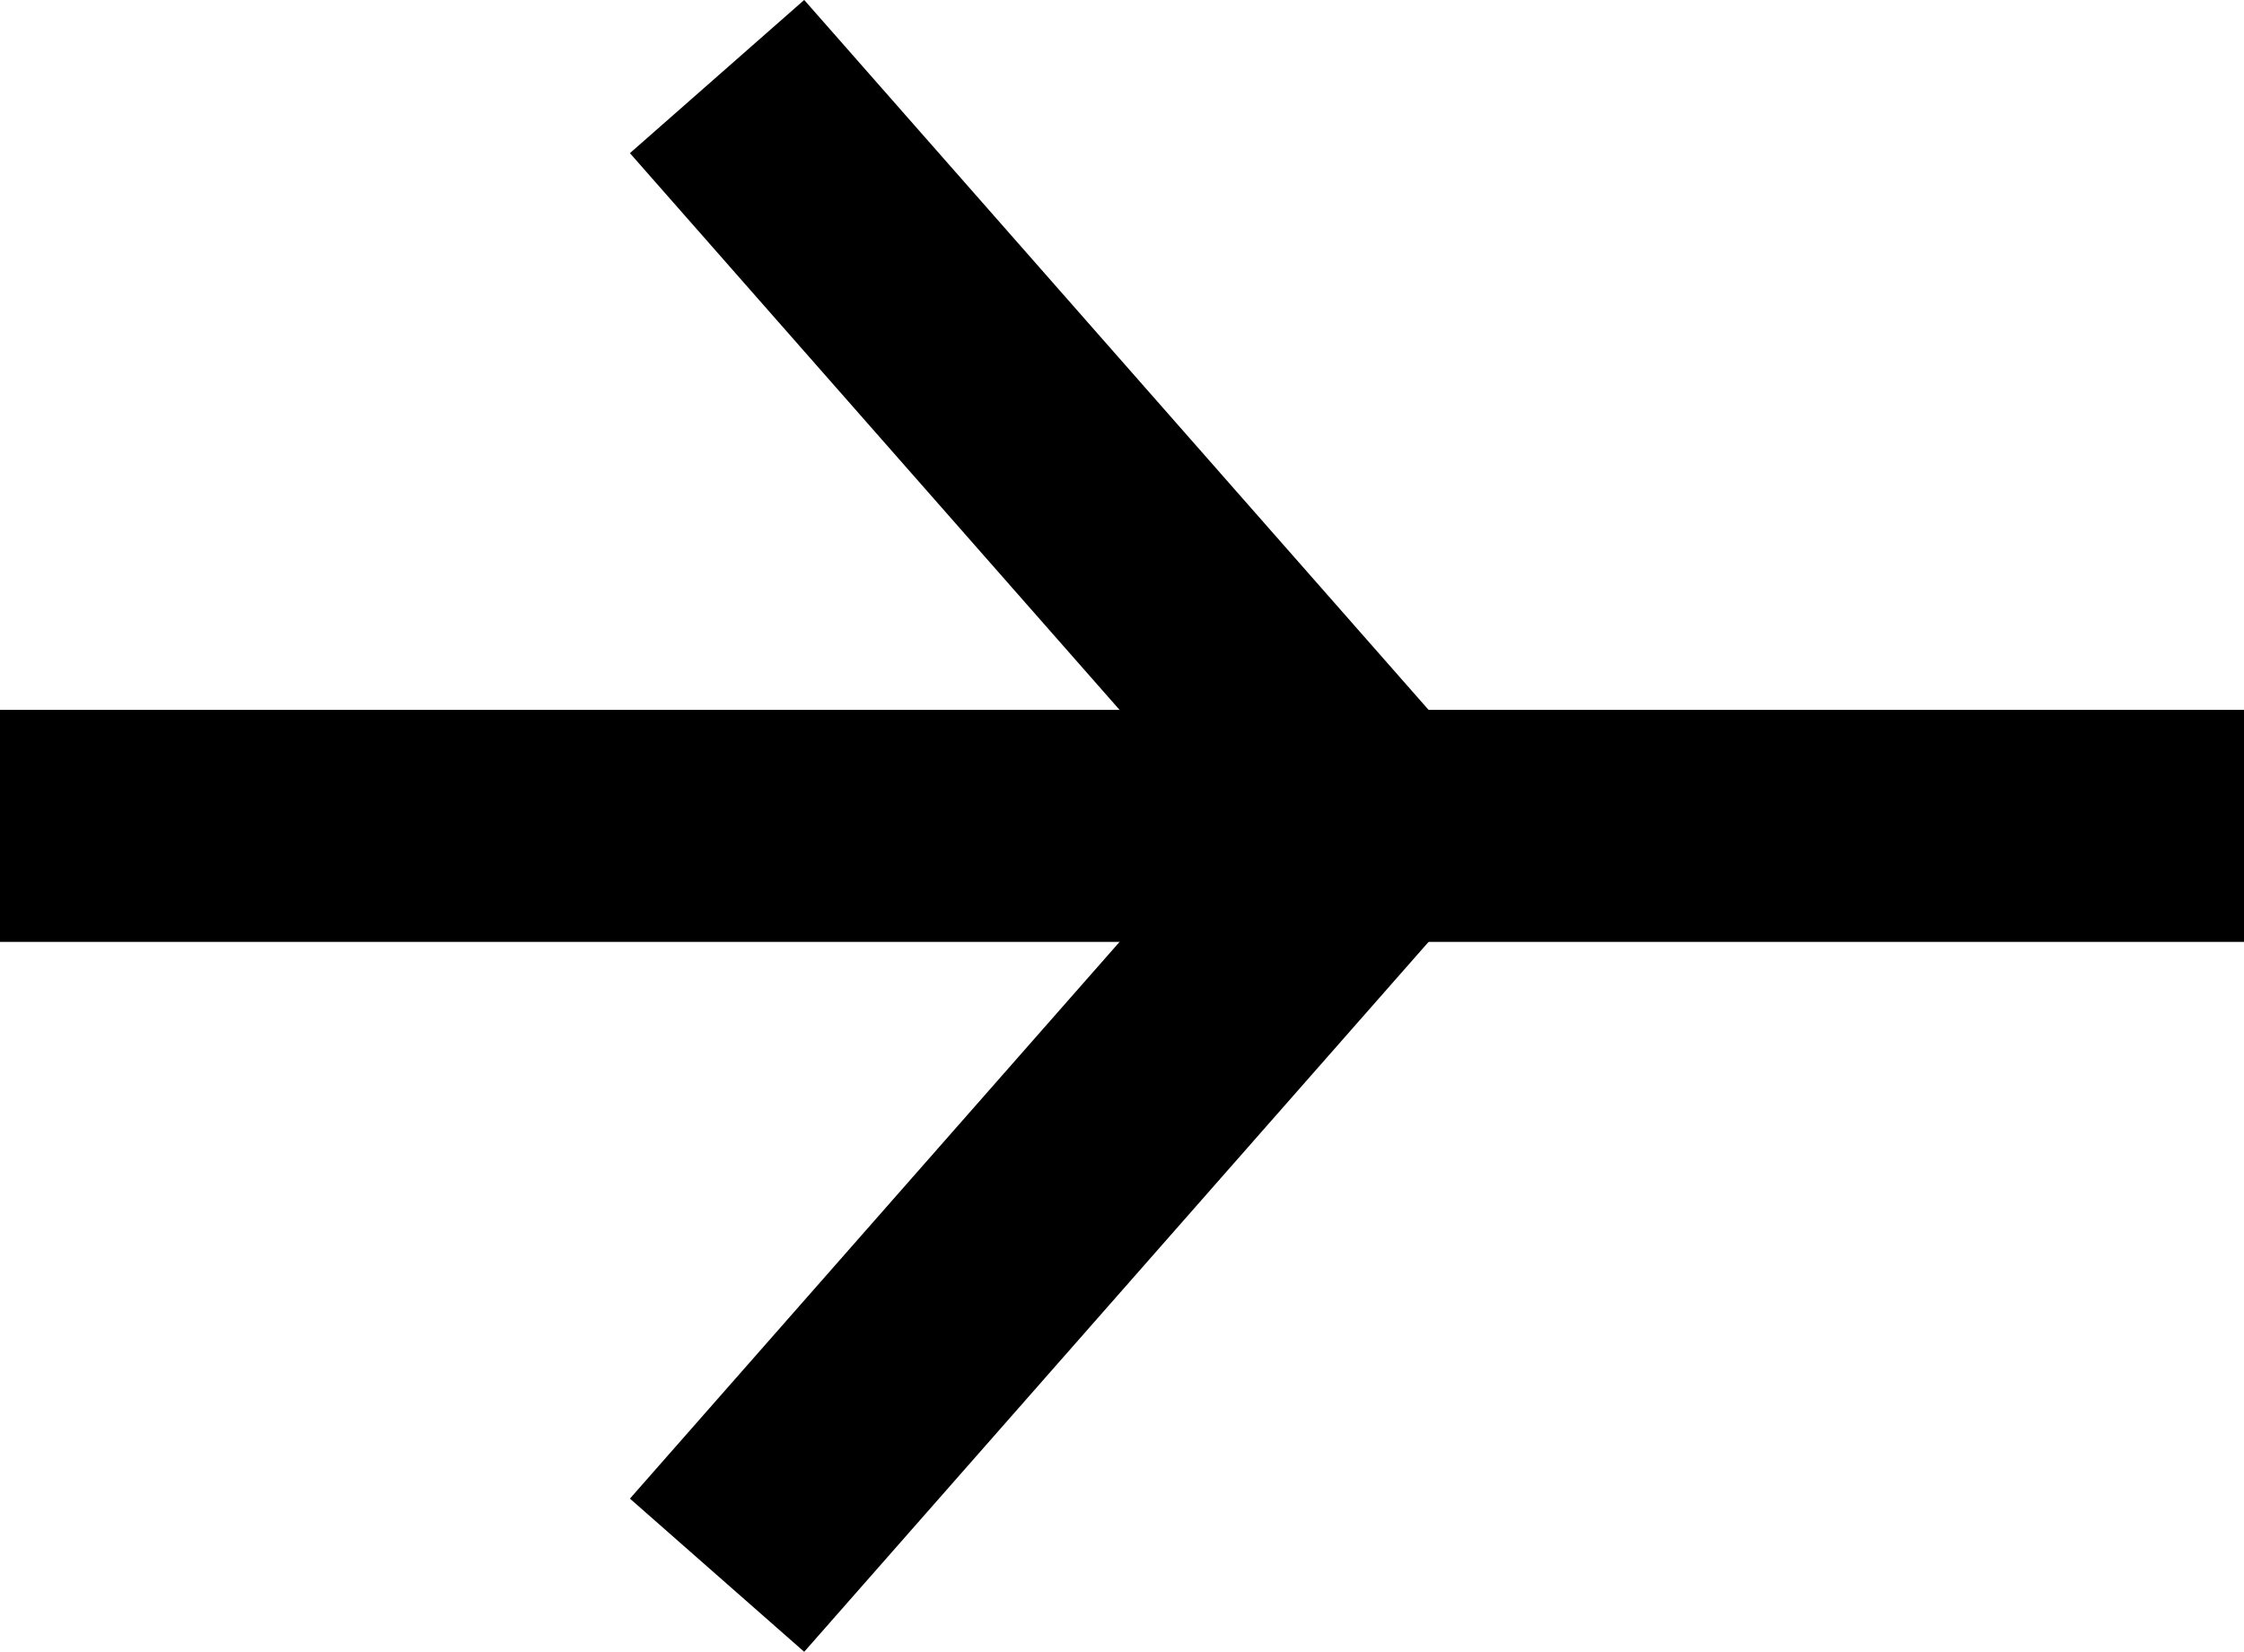
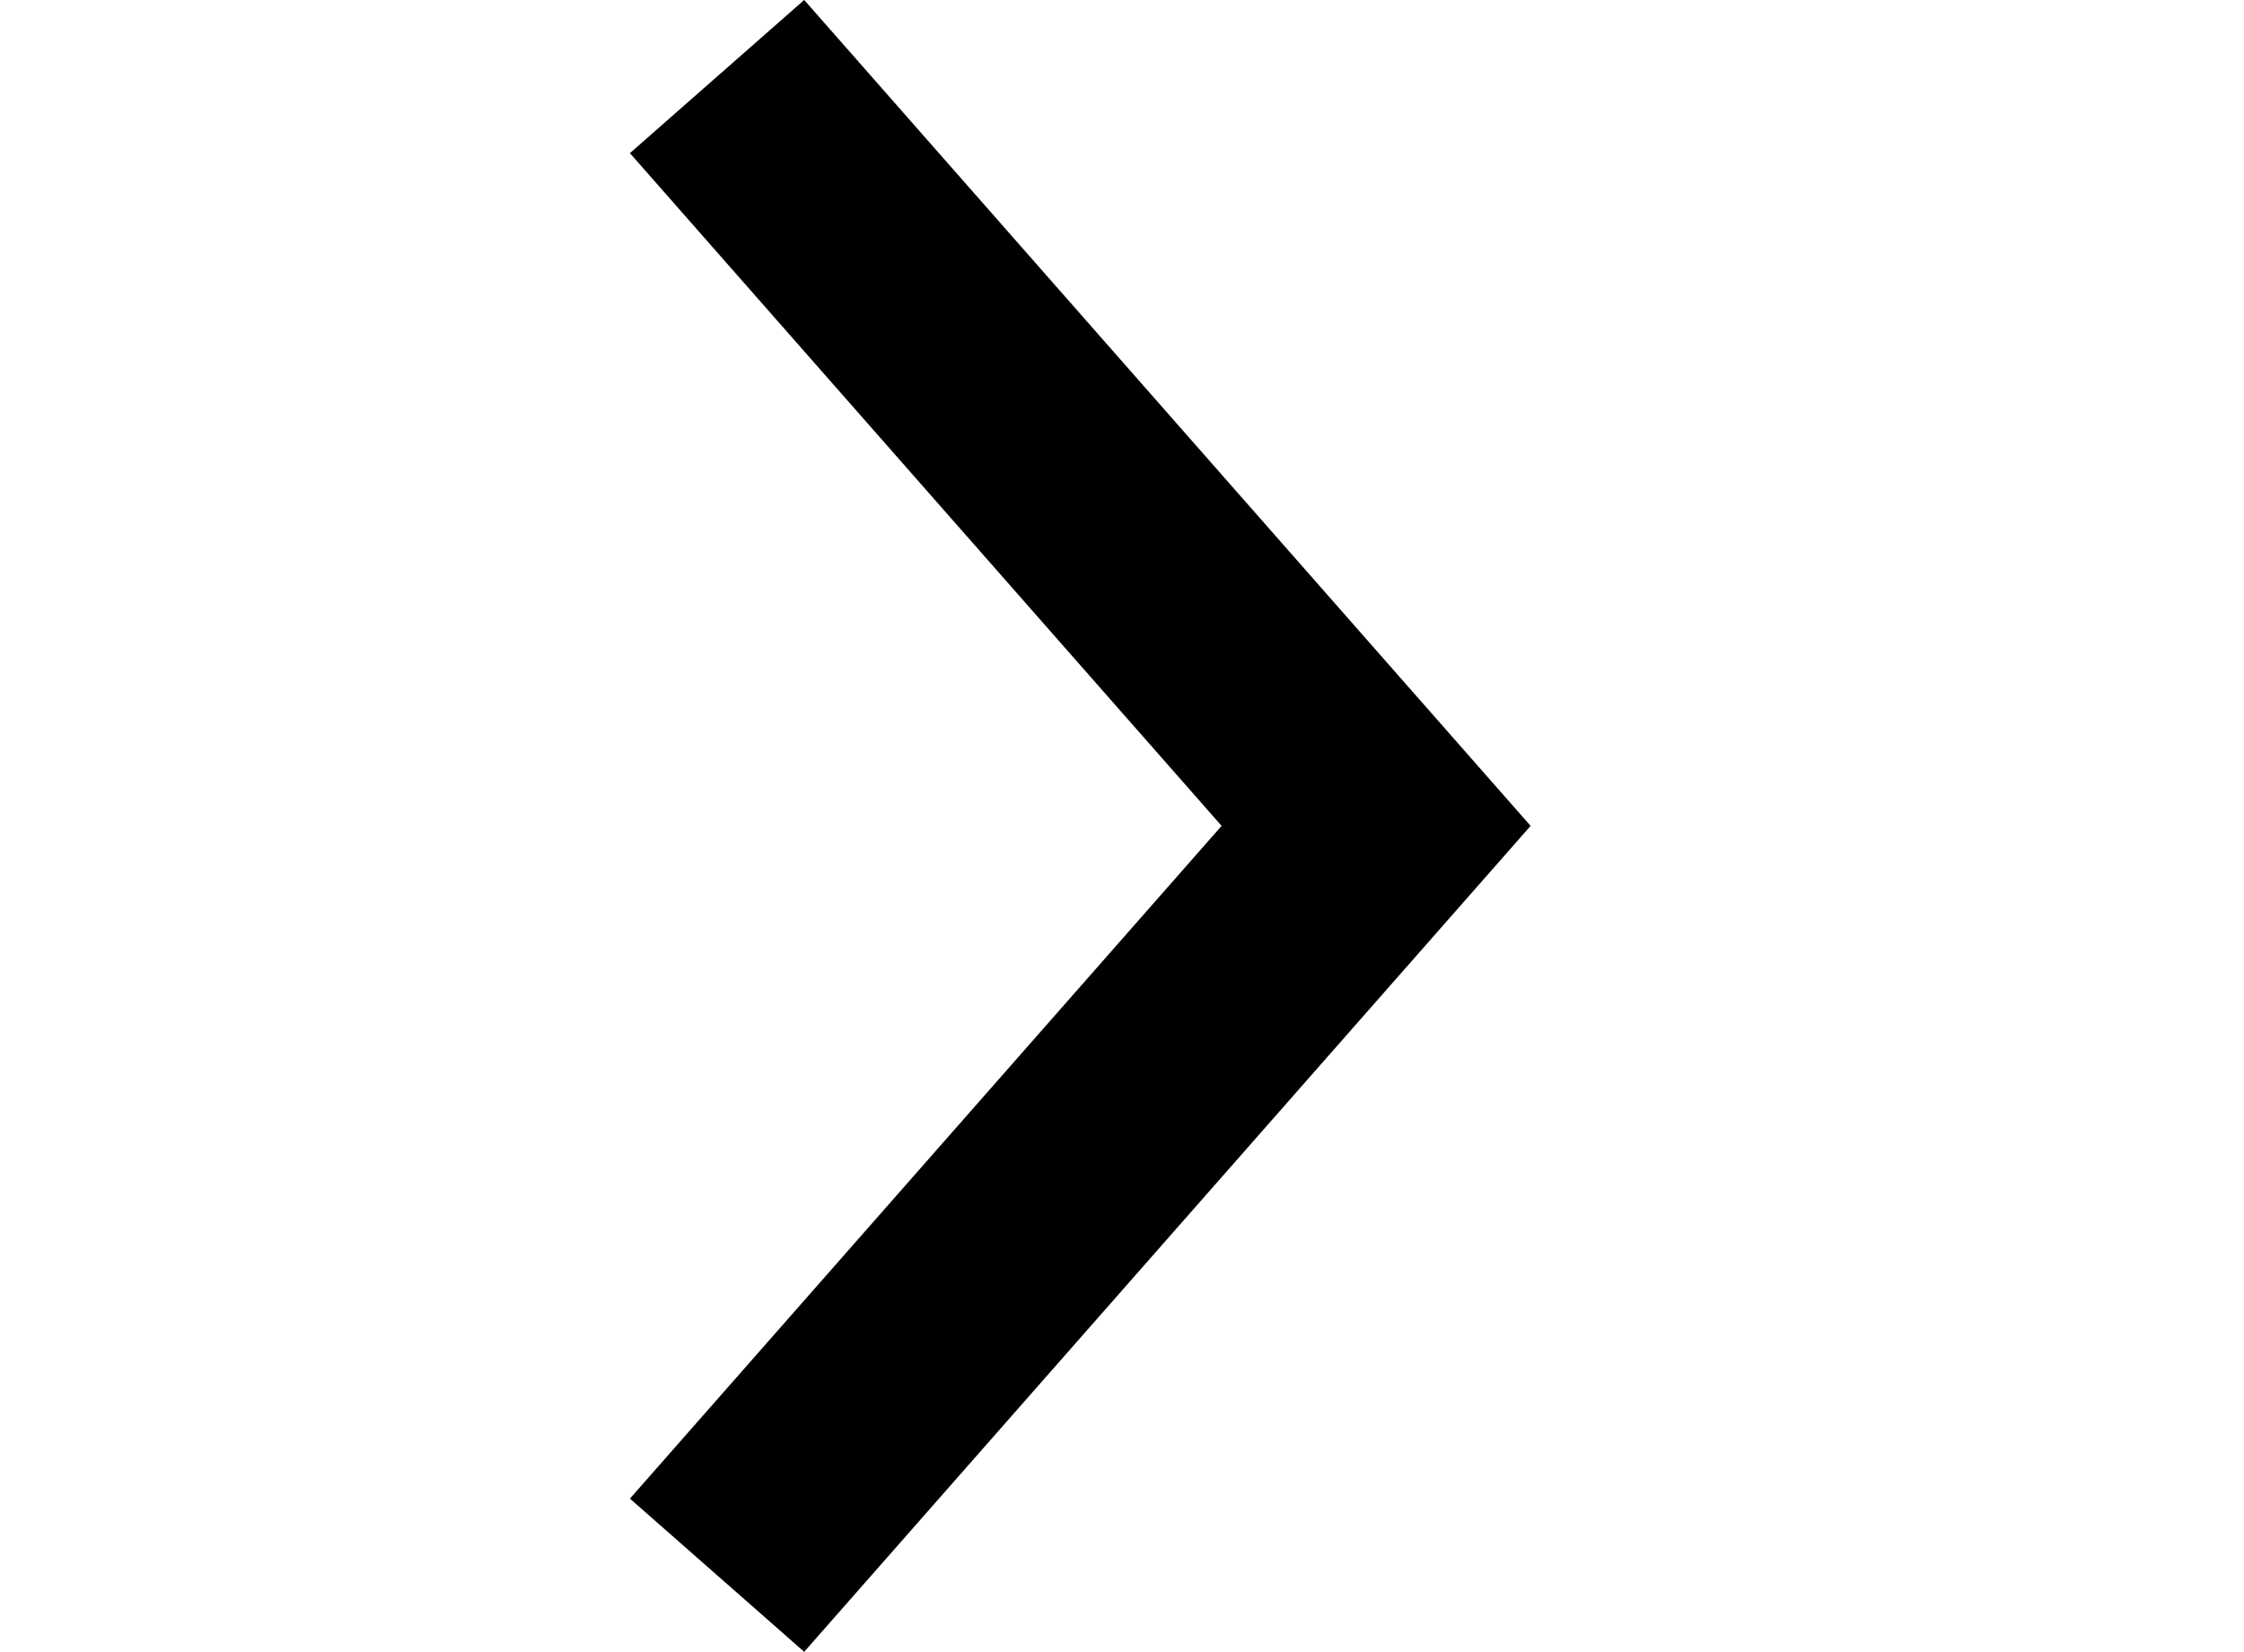
<svg xmlns="http://www.w3.org/2000/svg" viewBox="0 0 9.67 7.12">
  <defs>
    <style>.cls-1{fill:none;stroke:#000;stroke-miterlimit:10;}</style>
  </defs>
  <title>icon-airplane</title>
  <g id="レイヤー_2" data-name="レイヤー 2">
    <g id="contents">
      <g id="icon-airplane">
-         <line class="cls-1" y1="3.56" x2="9.67" y2="3.56" />
        <polyline class="cls-1" points="3.09 0.33 5.93 3.56 3.09 6.79" />
      </g>
    </g>
  </g>
</svg>